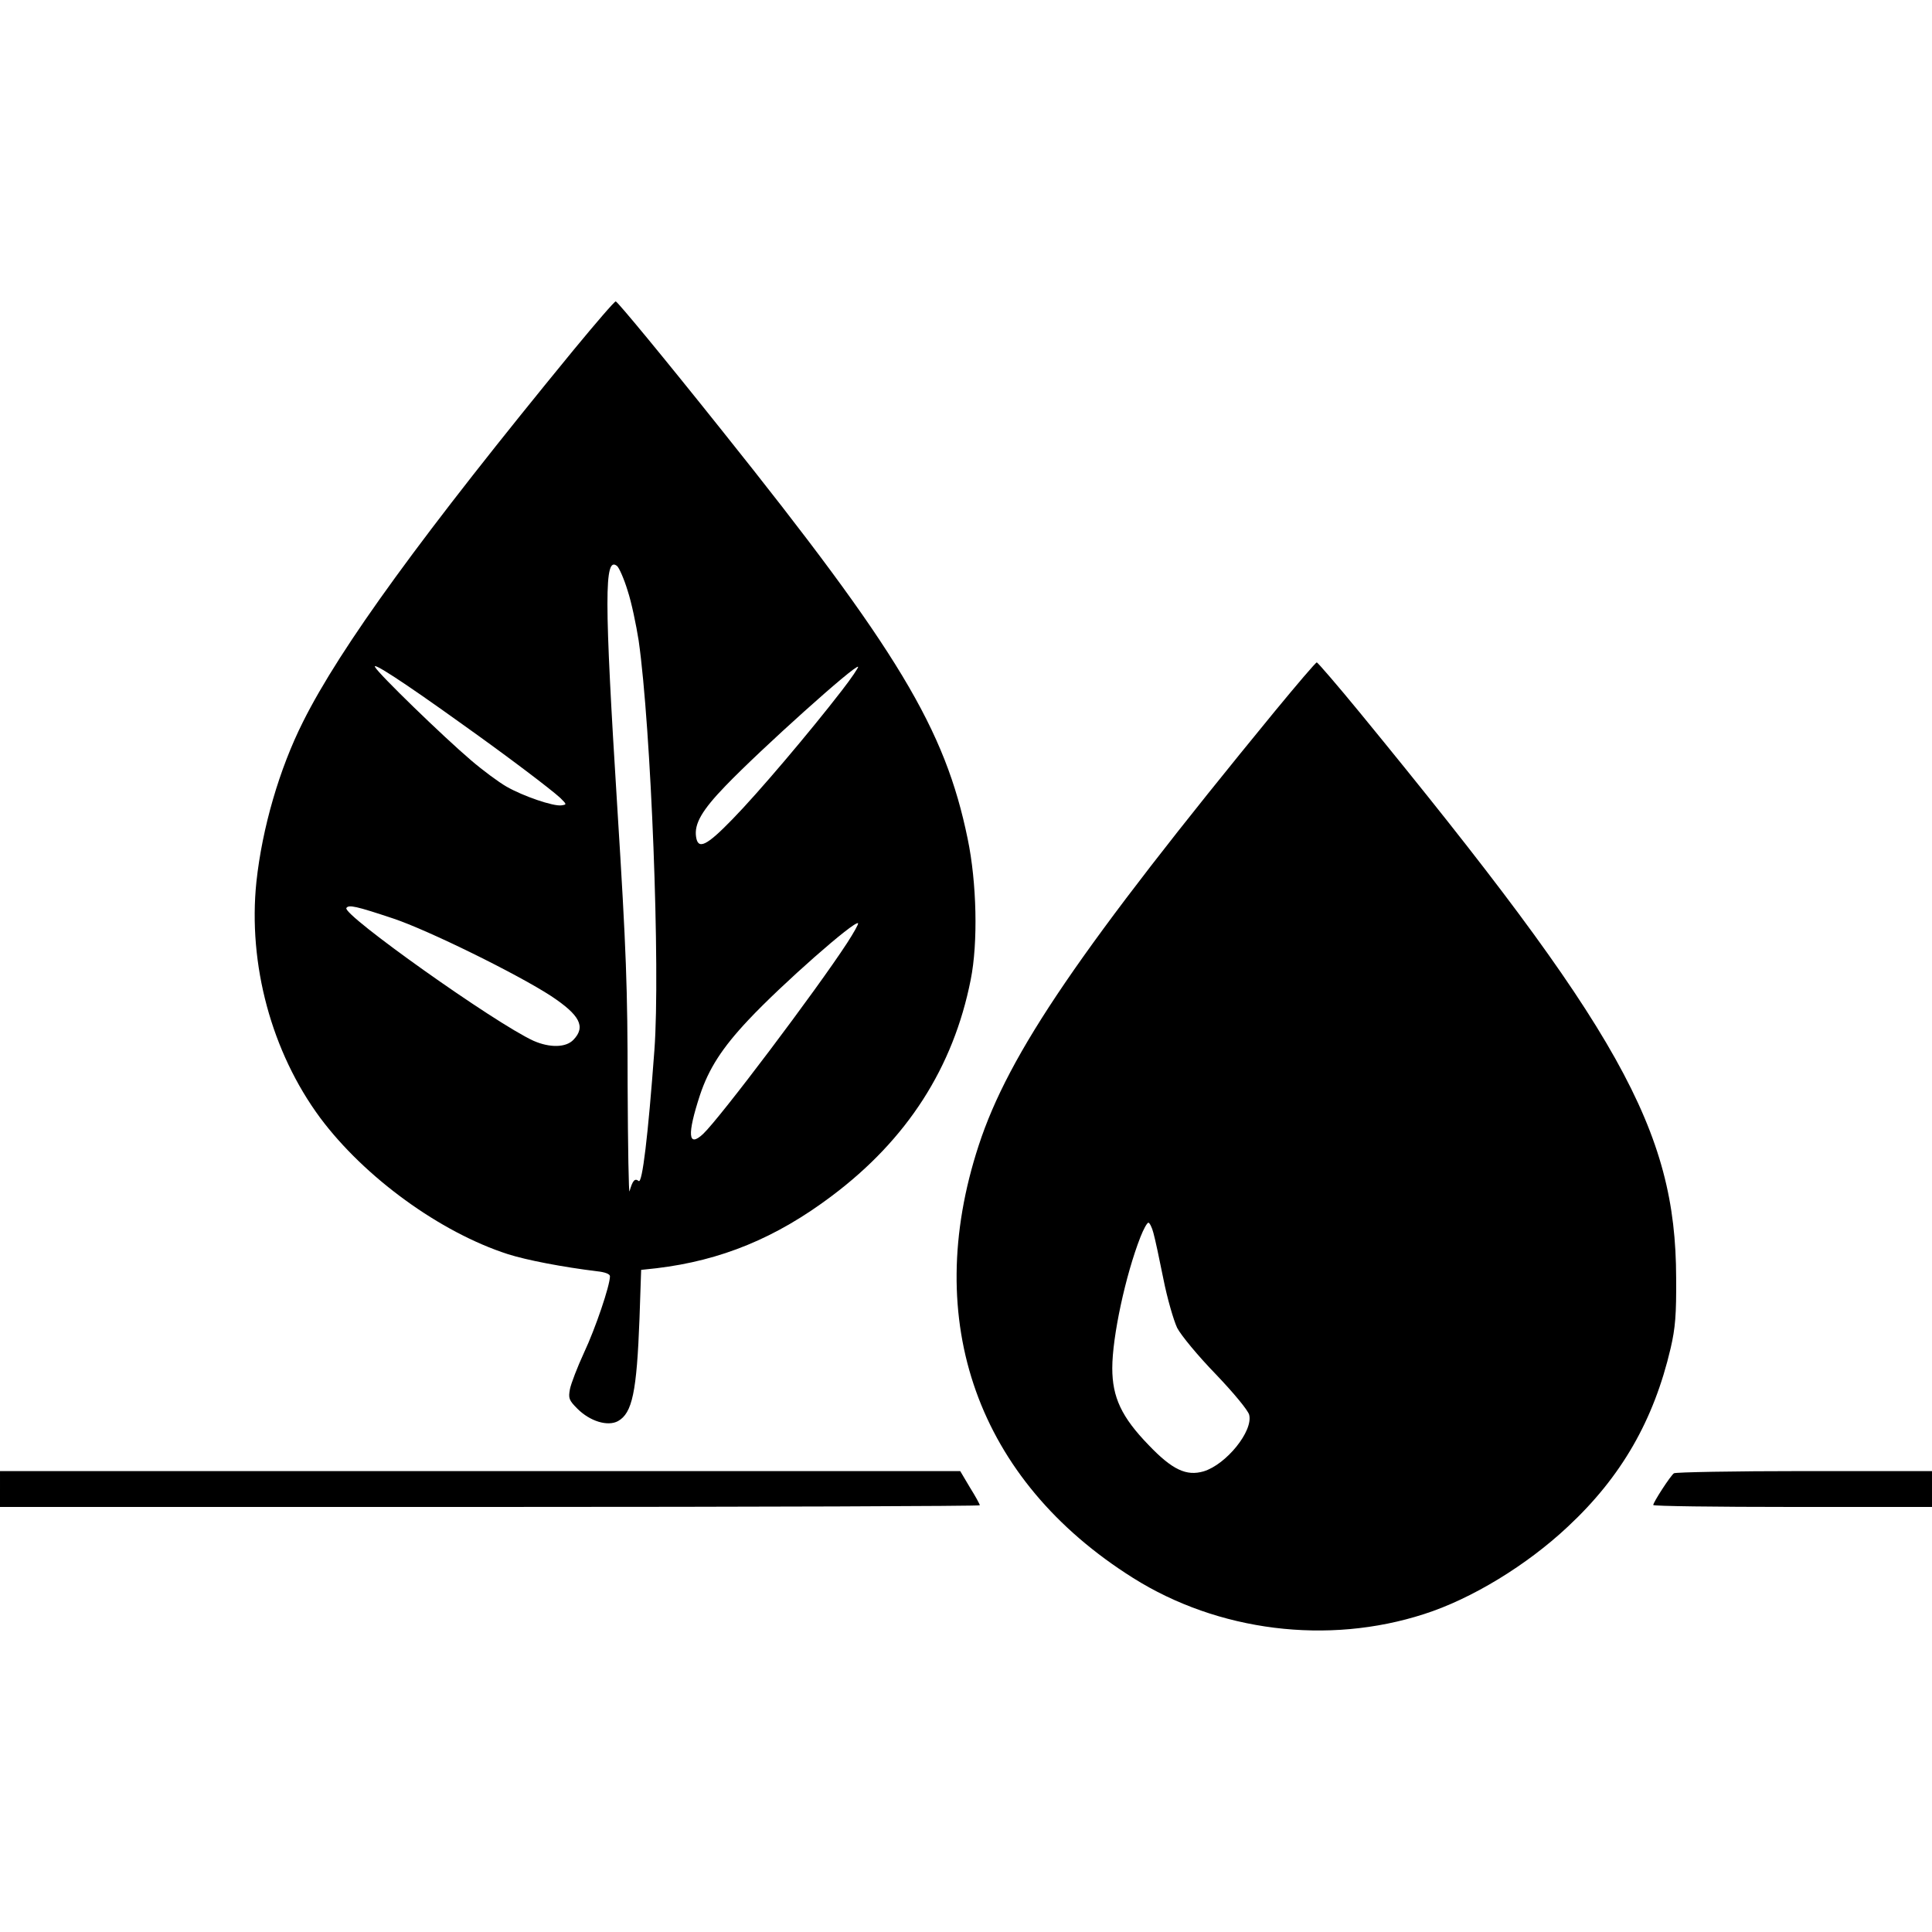
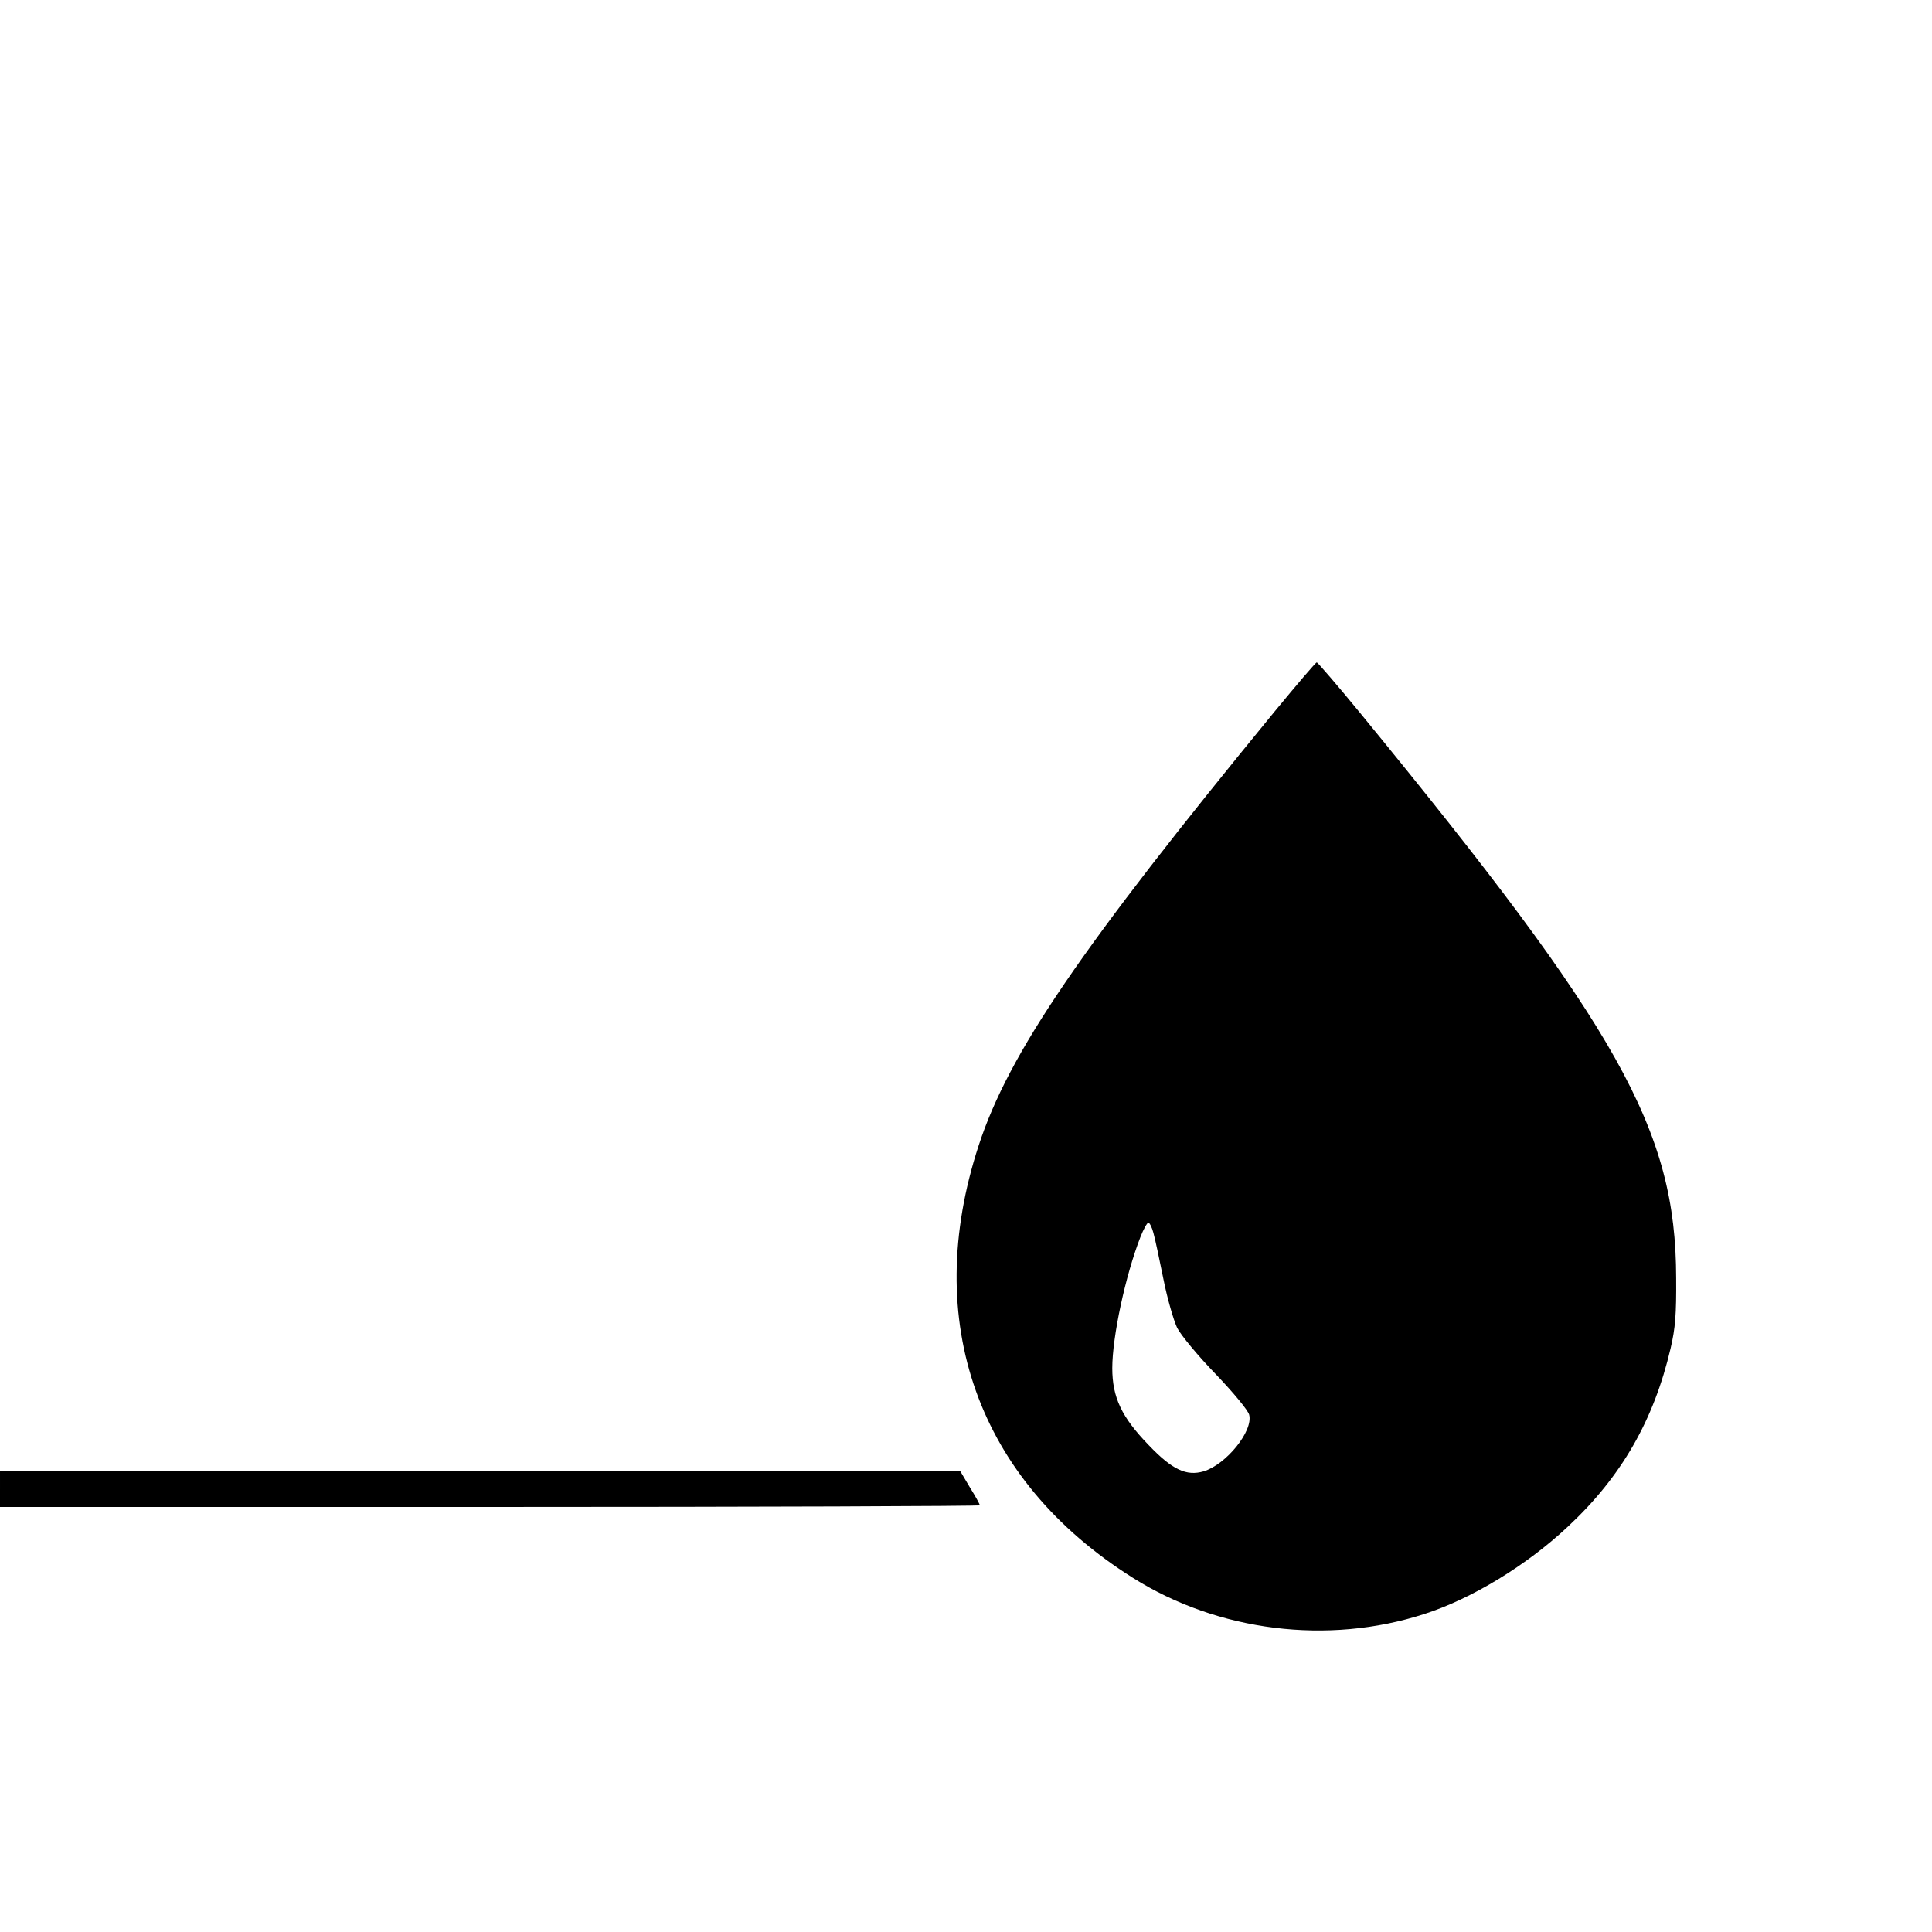
<svg xmlns="http://www.w3.org/2000/svg" version="1.0" width="700pt" height="700pt" viewBox="0 0 700 700" preserveAspectRatio="xMidYMid meet">
  <g transform="translate(0,700) scale(0.1,-0.1)" fill="#000000" stroke="none">
-     <path d="M2079 5733 c-548 -668 -846 -1078 -981 -1348 -86 -171 -148 -385 -169 -580 -31 -299 55 -617 231 -855 161 -216 435 -415 680 -494 69 -22 200 -47 323 -62 29 -3 47 -10 47 -18 0 -34 -53 -190 -94 -277 -24 -52 -47 -112 -51 -132 -6 -33 -4 -40 27 -71 46 -46 110 -65 147 -45 52 29 68 106 78 371 l6 177 56 6 c233 28 432 109 635 262 273 205 440 465 503 783 27 134 22 353 -11 511 -82 399 -252 681 -890 1479 -217 272 -376 464 -385 468 -4 1 -72 -78 -152 -175z m195 -873 c14 -42 31 -124 40 -181 45 -316 79 -1189 57 -1484 -23 -312 -44 -485 -57 -474 -14 11 -22 2 -33 -37 -3 -13 -6 160 -7 384 0 351 -5 489 -37 1000 -48 767 -48 920 -1 881 7 -6 25 -46 38 -89z m-599 -484 c166 -118 320 -235 355 -267 24 -24 24 -24 4 -27 -29 -4 -138 33 -199 68 -28 16 -86 59 -128 95 -101 86 -335 313 -348 338 -12 20 96 -49 316 -207z m1375 122 c-115 -149 -303 -371 -396 -466 -94 -97 -125 -112 -132 -64 -7 47 21 96 107 185 128 133 471 441 480 431 2 -2 -24 -41 -59 -86z m-1625 -826 c126 -42 451 -202 572 -281 104 -69 126 -111 81 -158 -27 -29 -86 -30 -145 -4 -140 64 -693 457 -678 481 8 13 35 7 170 -38z m1644 -89 c-110 -169 -462 -636 -522 -692 -54 -50 -58 -3 -11 141 32 96 80 171 176 273 122 130 385 361 397 350 2 -3 -16 -35 -40 -72z" />
    <path d="M4619 4423 c-703 -857 -964 -1239 -1073 -1573 -209 -638 -4 -1213 559 -1567 308 -194 706 -244 1055 -131 172 55 372 177 521 317 194 181 311 385 372 646 17 73 21 122 20 255 -1 536 -205 900 -1146 2048 -82 100 -153 182 -156 182 -4 0 -72 -80 -152 -177z m-440 -1890 c6 -21 22 -96 36 -166 14 -71 37 -150 50 -178 14 -27 75 -101 140 -168 65 -68 117 -131 121 -147 15 -59 -83 -180 -165 -205 -62 -18 -113 5 -199 95 -98 101 -132 173 -132 279 0 114 48 337 102 475 11 28 24 52 29 52 4 0 13 -17 18 -37z" />
    <path d="M0 1605 l0 -65 1775 0 c976 0 1775 3 1775 6 0 4 -16 33 -36 65 l-35 59 -1740 0 -1739 0 0 -65z" />
-     <path d="M6065 1662 c-12 -8 -75 -105 -75 -115 0 -4 227 -7 505 -7 l505 0 0 65 0 65 -462 0 c-255 0 -468 -4 -473 -8z" />
  </g>
</svg>